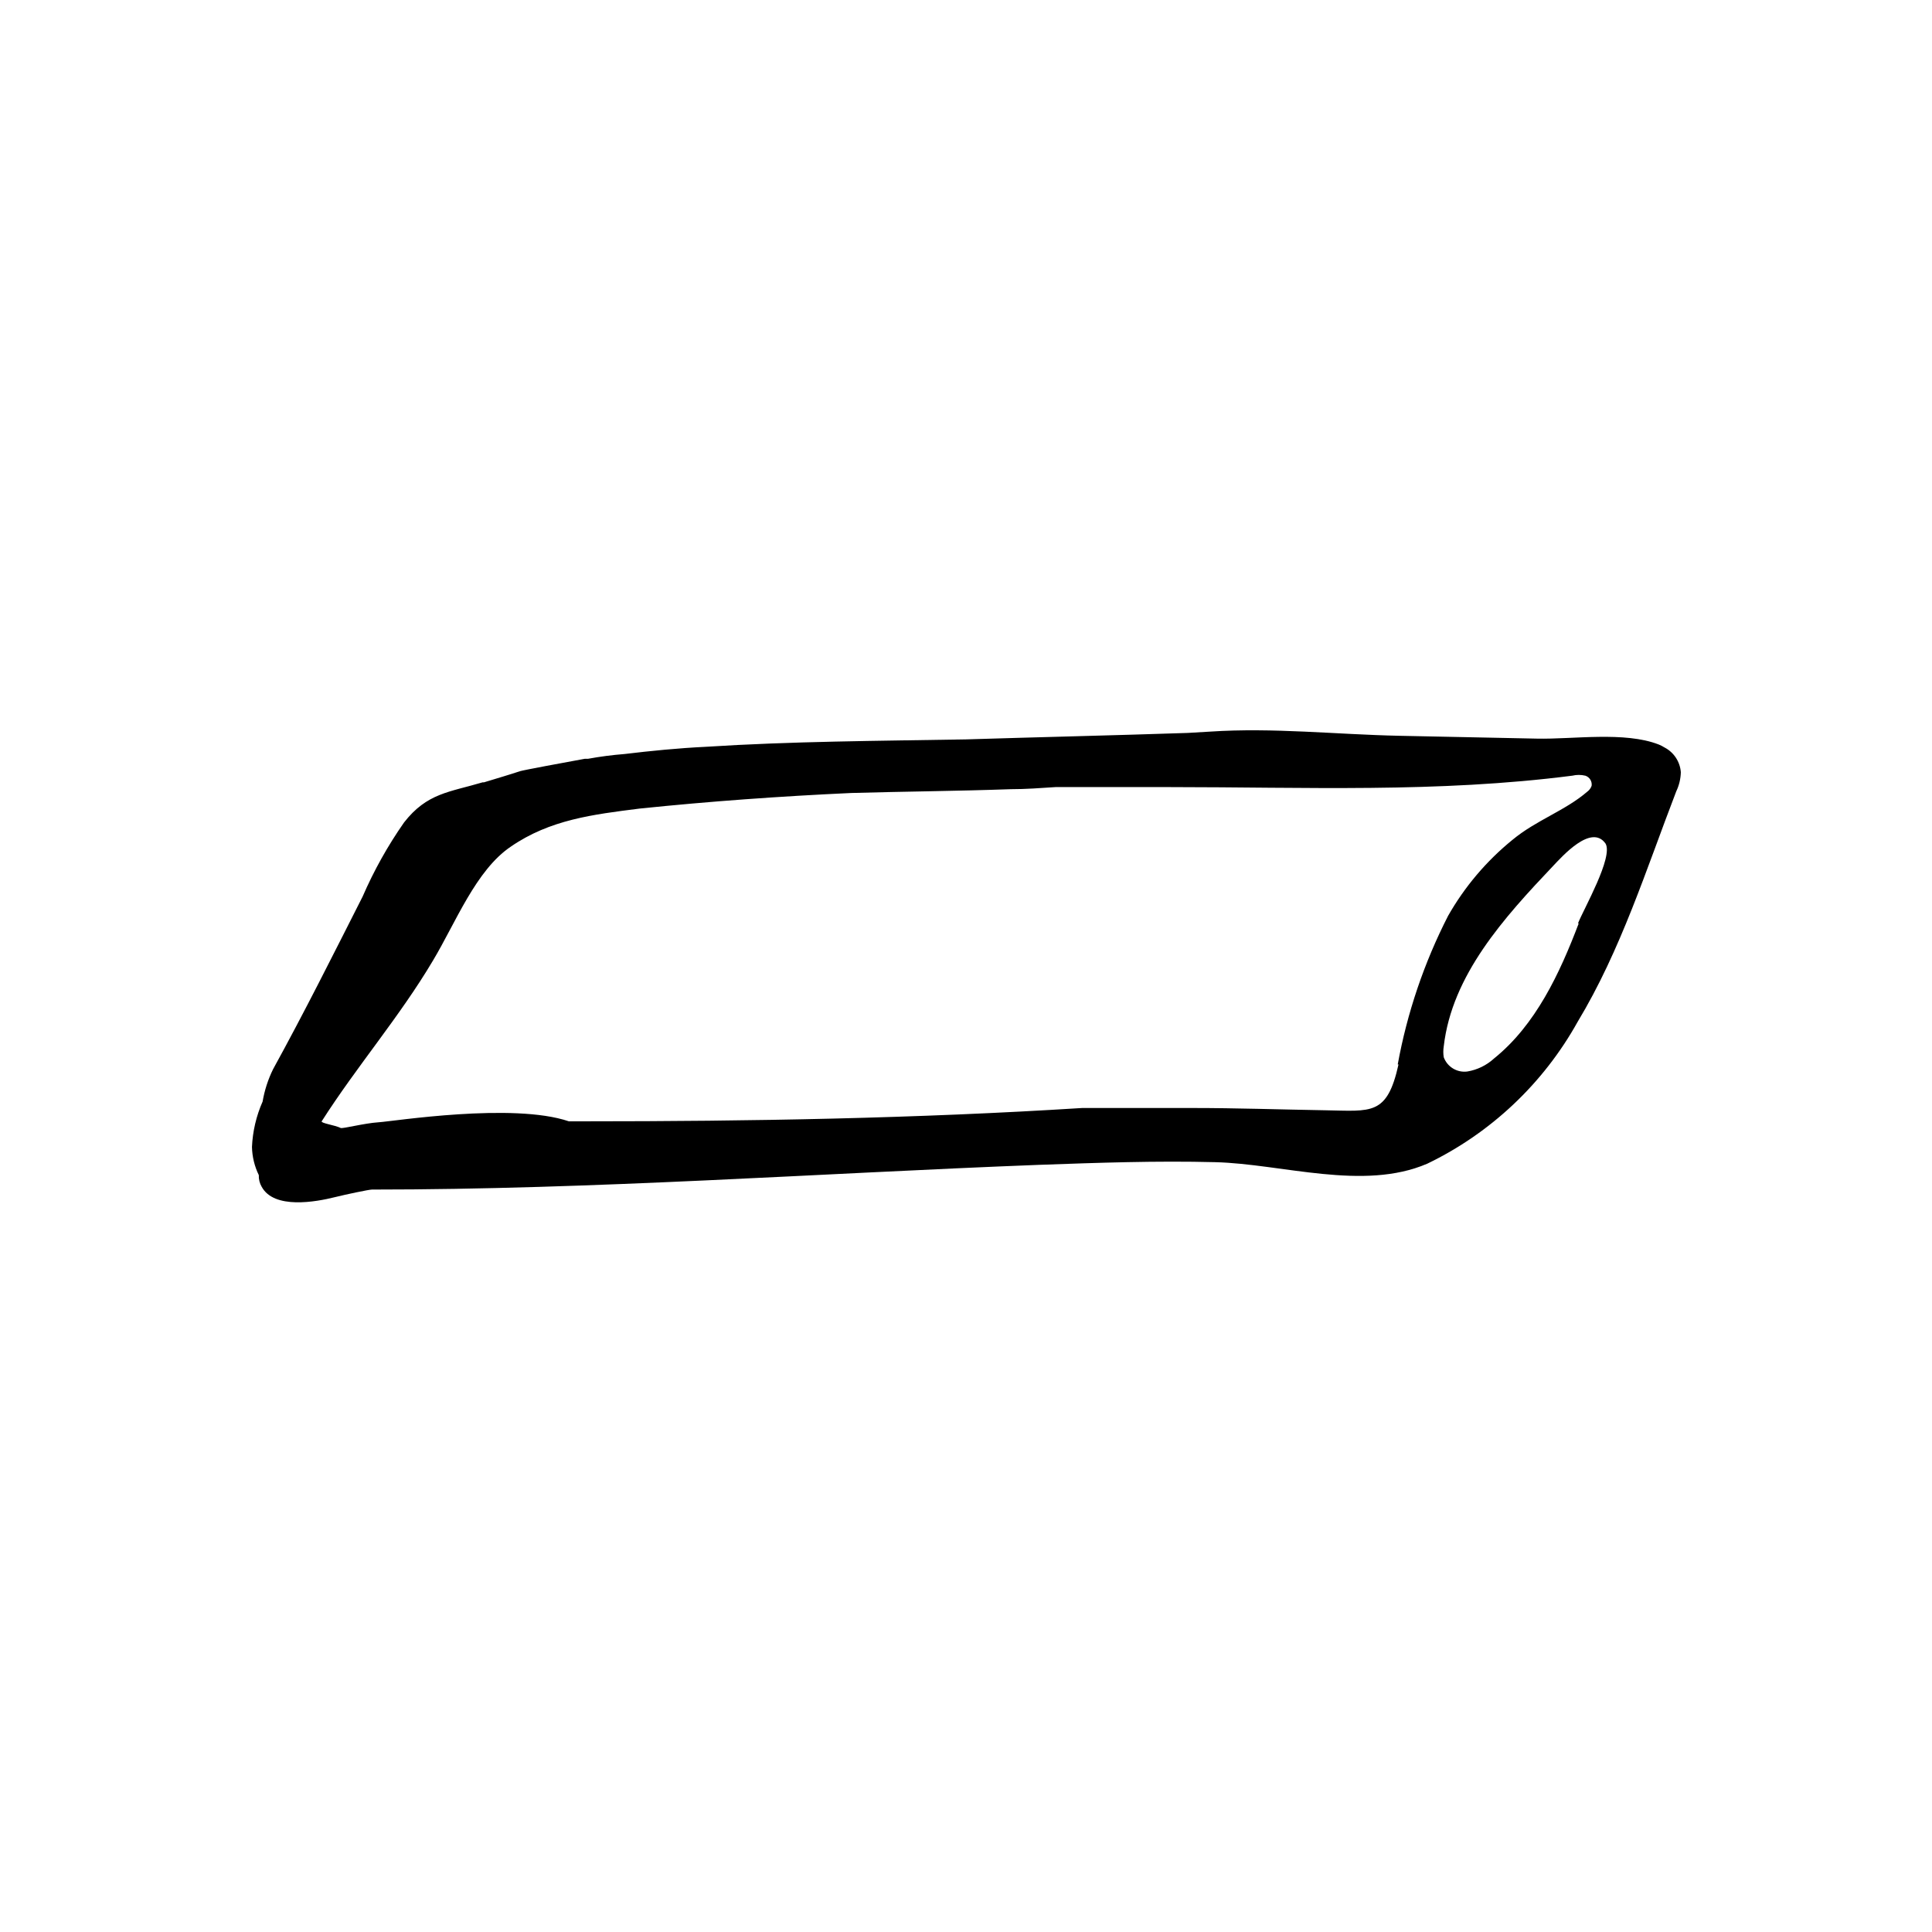
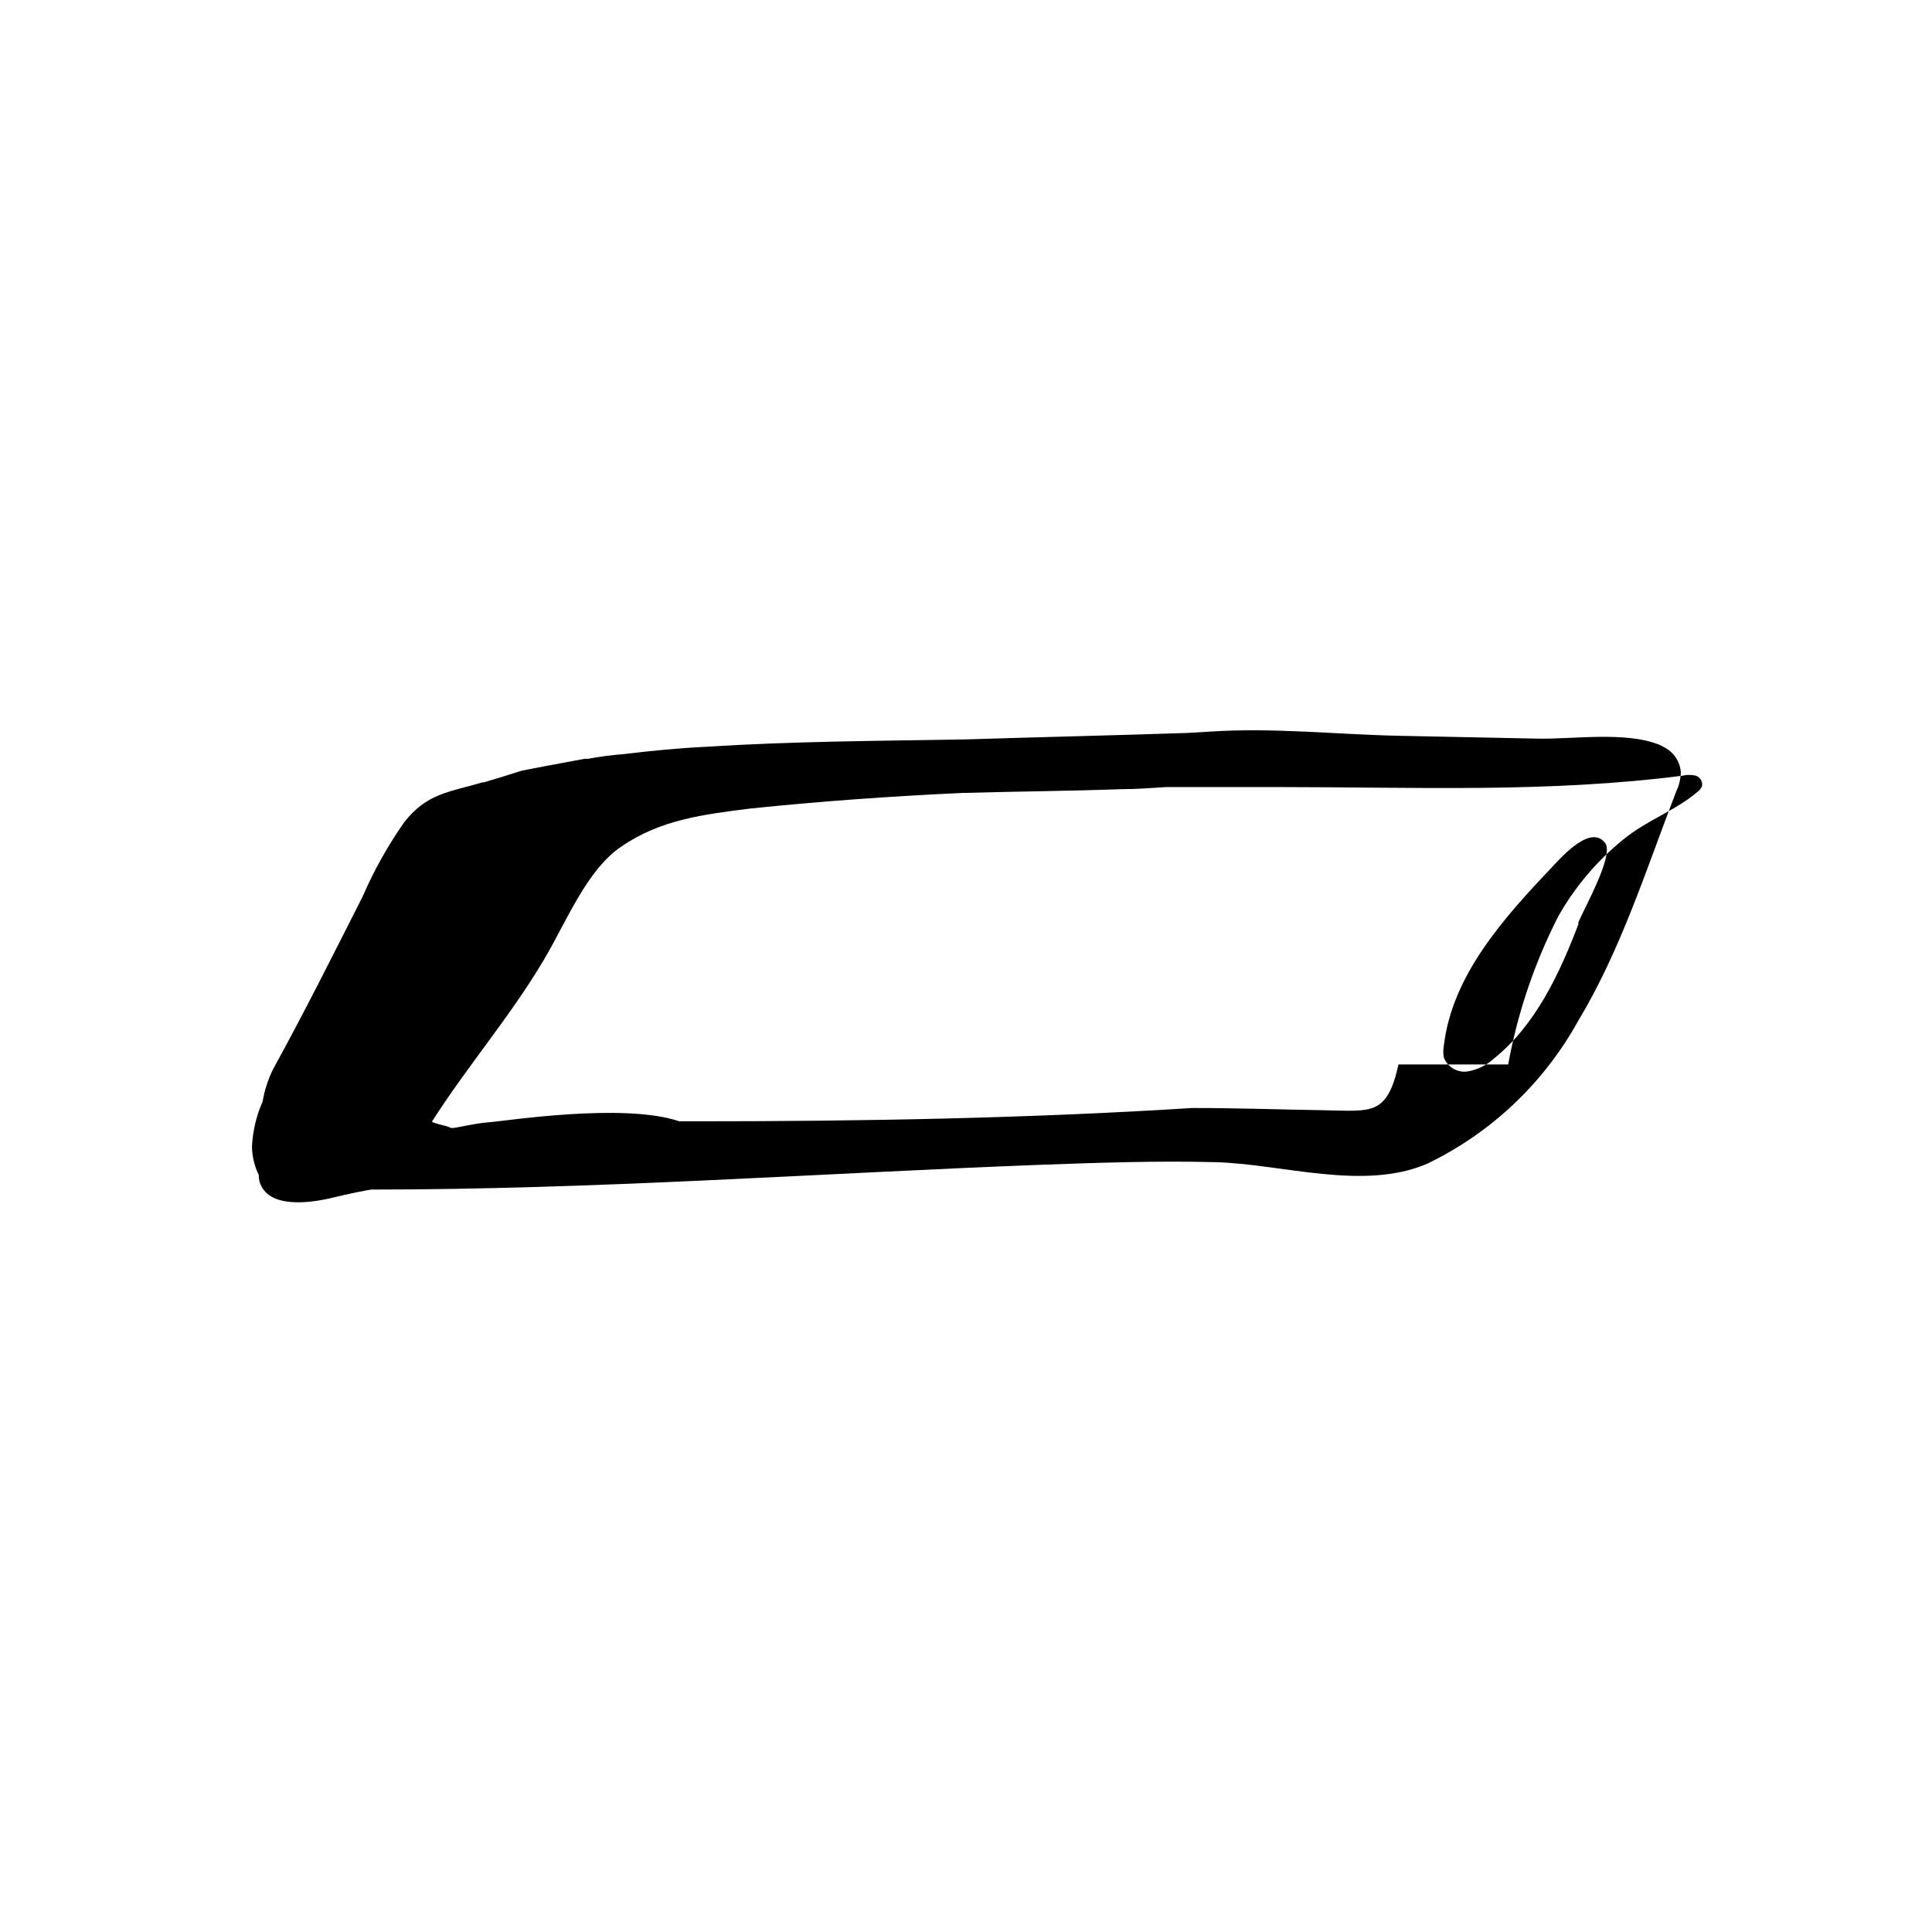
<svg xmlns="http://www.w3.org/2000/svg" fill="#000000" width="800px" height="800px" version="1.1" viewBox="144 144 512 512">
-   <path d="m585.15 342.11c-0.492-0.316-1.016-0.586-1.562-0.805-9.02-3.527-22.723-1.359-32.242-1.562l-36.578-0.754c-16.727-0.352-33.402-2.215-50.027-1.109l-5.996 0.352c-19.648 0.656-39.297 1.109-58.844 1.715-23.375 0.402-46.148 0.504-68.922 1.965-7.254 0.352-14.41 1.059-21.512 1.914-3.227 0.254-6.441 0.672-9.625 1.258h-0.855c-5.543 1.008-16.375 3.023-17.129 3.273-2.57 0.855-6.297 1.965-9.621 2.973h-0.352c-8.816 2.621-14.711 2.82-20.809 10.629v0.004c-4.312 6.164-7.992 12.746-10.984 19.648-7.656 15.113-15.469 30.73-23.73 45.746-1.328 2.707-2.262 5.59-2.769 8.566-1.68 3.801-2.637 7.887-2.82 12.039 0.059 2.586 0.676 5.133 1.812 7.457-0.047 1.074 0.215 2.141 0.754 3.074 3.273 6.047 14.359 4.031 19.398 2.769 3.023-0.754 9.07-2.016 9.824-2.016 58.695 0 117.89-4.281 176.84-6.551 15.566-0.555 31.086-1.109 46.652-0.707 17.734 0.453 39.246 7.707 56.176 0.402v0.004c16.84-8.121 30.758-21.246 39.852-37.586 11.488-19.043 18.137-40.305 26.148-61.113v0.004c0.75-1.578 1.16-3.293 1.207-5.039-0.199-2.777-1.82-5.25-4.281-6.551zm-70.535 83.984c-3.023 13.602-7.152 12.344-19.348 12.141-12.191-0.203-23.578-0.605-35.266-0.605l-29.27 0.004c-43.832 2.769-87.914 3.527-131.75 3.527h-4.231c-14.812-5.039-46.5 0-50.383 0.25-3.879 0.25-9.574 1.762-10.078 1.512-1.512-0.754-5.289-1.258-5.039-1.762 9.32-14.609 20.656-27.711 29.473-42.57 6.047-10.078 11.387-23.98 20.656-30.23 10.379-7.152 21.766-8.516 34.109-10.078 18.488-1.914 37.332-3.273 56.125-4.133 14.055-0.402 28.164-0.504 42.27-1.008 3.981 0 7.91-0.301 11.84-0.555h30.23c35.82 0 71.086 1.562 106.71-3.023v0.004c1.141-0.277 2.332-0.277 3.477 0 1.121 0.375 1.82 1.496 1.66 2.672-0.215 0.625-0.621 1.172-1.156 1.562-5.844 5.039-13.551 7.559-19.801 12.746-6.894 5.598-12.688 12.43-17.078 20.152-6.352 12.406-10.852 25.684-13.352 39.398zm47.762-37.383c-5.039 13.25-11.387 26.902-22.469 35.82v0.004c-1.973 1.797-4.422 2.984-7.055 3.426-2.707 0.355-5.305-1.215-6.246-3.781-0.152-0.949-0.152-1.918 0-2.871 2.168-18.895 15.973-34.109 29.02-47.863 2.316-2.418 10.078-11.234 13.855-5.894 2.117 3.578-5.793 17.332-7.305 21.164z" />
+   <path d="m585.15 342.11c-0.492-0.316-1.016-0.586-1.562-0.805-9.02-3.527-22.723-1.359-32.242-1.562l-36.578-0.754c-16.727-0.352-33.402-2.215-50.027-1.109l-5.996 0.352c-19.648 0.656-39.297 1.109-58.844 1.715-23.375 0.402-46.148 0.504-68.922 1.965-7.254 0.352-14.41 1.059-21.512 1.914-3.227 0.254-6.441 0.672-9.625 1.258h-0.855c-5.543 1.008-16.375 3.023-17.129 3.273-2.57 0.855-6.297 1.965-9.621 2.973h-0.352c-8.816 2.621-14.711 2.82-20.809 10.629v0.004c-4.312 6.164-7.992 12.746-10.984 19.648-7.656 15.113-15.469 30.73-23.73 45.746-1.328 2.707-2.262 5.59-2.769 8.566-1.68 3.801-2.637 7.887-2.82 12.039 0.059 2.586 0.676 5.133 1.812 7.457-0.047 1.074 0.215 2.141 0.754 3.074 3.273 6.047 14.359 4.031 19.398 2.769 3.023-0.754 9.07-2.016 9.824-2.016 58.695 0 117.89-4.281 176.84-6.551 15.566-0.555 31.086-1.109 46.652-0.707 17.734 0.453 39.246 7.707 56.176 0.402v0.004c16.84-8.121 30.758-21.246 39.852-37.586 11.488-19.043 18.137-40.305 26.148-61.113v0.004c0.75-1.578 1.16-3.293 1.207-5.039-0.199-2.777-1.82-5.25-4.281-6.551zm-70.535 83.984c-3.023 13.602-7.152 12.344-19.348 12.141-12.191-0.203-23.578-0.605-35.266-0.605c-43.832 2.769-87.914 3.527-131.75 3.527h-4.231c-14.812-5.039-46.5 0-50.383 0.25-3.879 0.25-9.574 1.762-10.078 1.512-1.512-0.754-5.289-1.258-5.039-1.762 9.32-14.609 20.656-27.711 29.473-42.57 6.047-10.078 11.387-23.98 20.656-30.23 10.379-7.152 21.766-8.516 34.109-10.078 18.488-1.914 37.332-3.273 56.125-4.133 14.055-0.402 28.164-0.504 42.27-1.008 3.981 0 7.91-0.301 11.84-0.555h30.23c35.82 0 71.086 1.562 106.71-3.023v0.004c1.141-0.277 2.332-0.277 3.477 0 1.121 0.375 1.82 1.496 1.66 2.672-0.215 0.625-0.621 1.172-1.156 1.562-5.844 5.039-13.551 7.559-19.801 12.746-6.894 5.598-12.688 12.43-17.078 20.152-6.352 12.406-10.852 25.684-13.352 39.398zm47.762-37.383c-5.039 13.25-11.387 26.902-22.469 35.82v0.004c-1.973 1.797-4.422 2.984-7.055 3.426-2.707 0.355-5.305-1.215-6.246-3.781-0.152-0.949-0.152-1.918 0-2.871 2.168-18.895 15.973-34.109 29.02-47.863 2.316-2.418 10.078-11.234 13.855-5.894 2.117 3.578-5.793 17.332-7.305 21.164z" />
</svg>